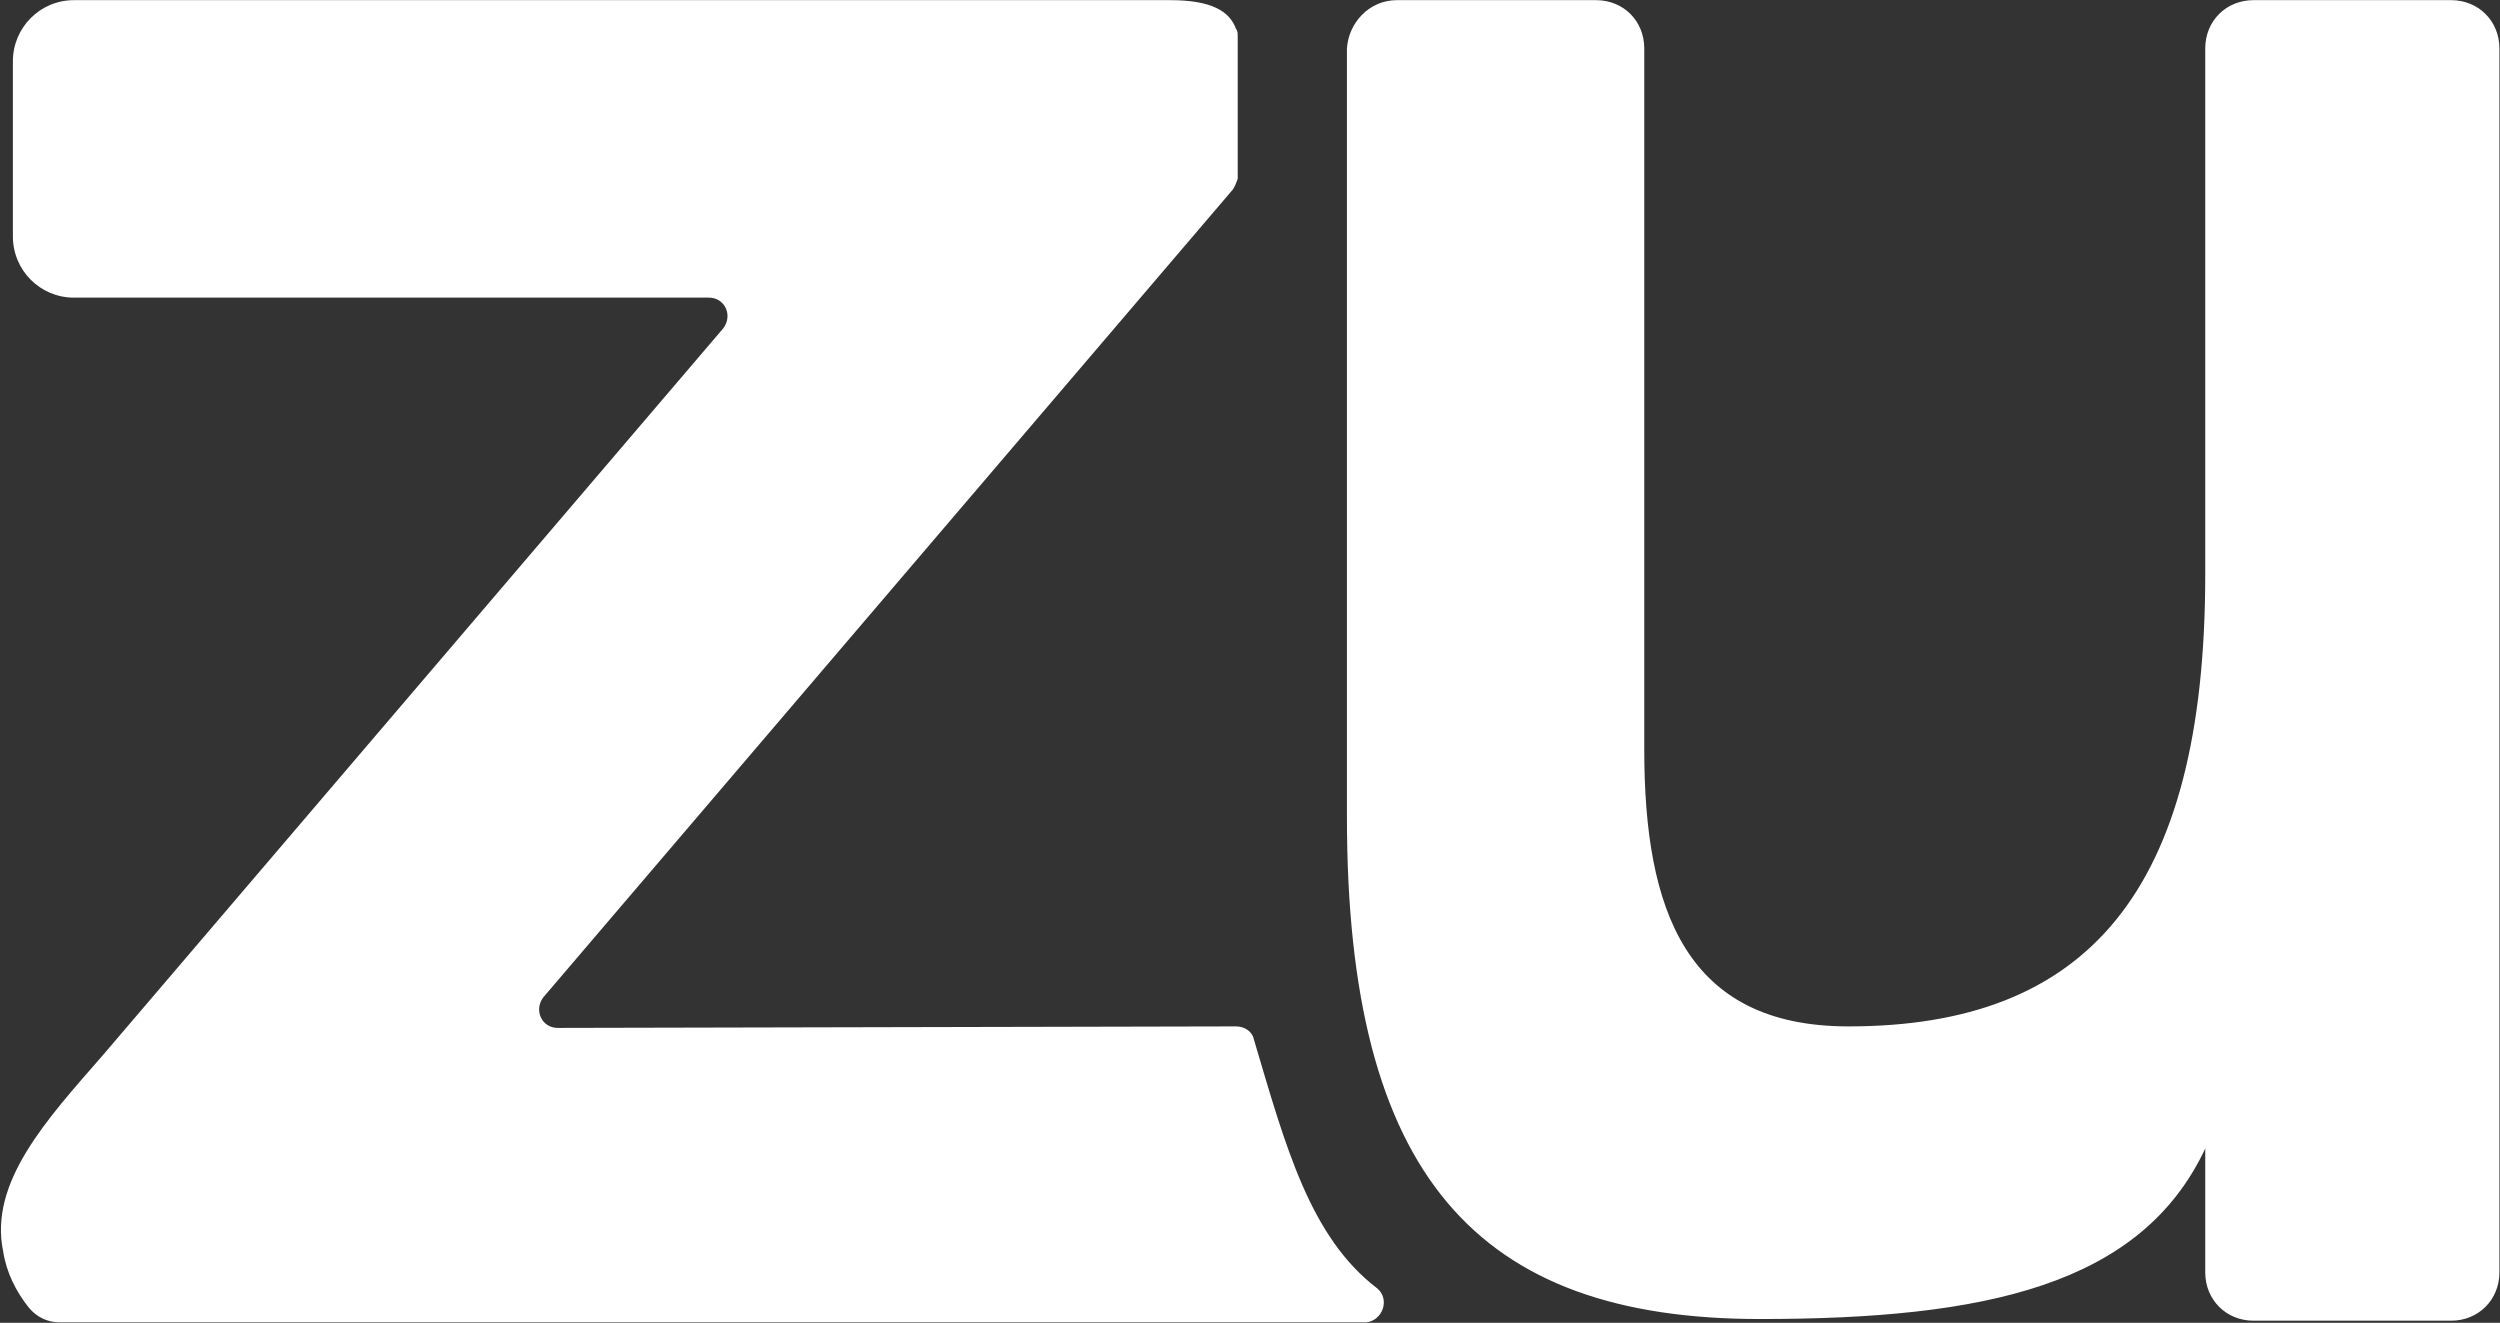
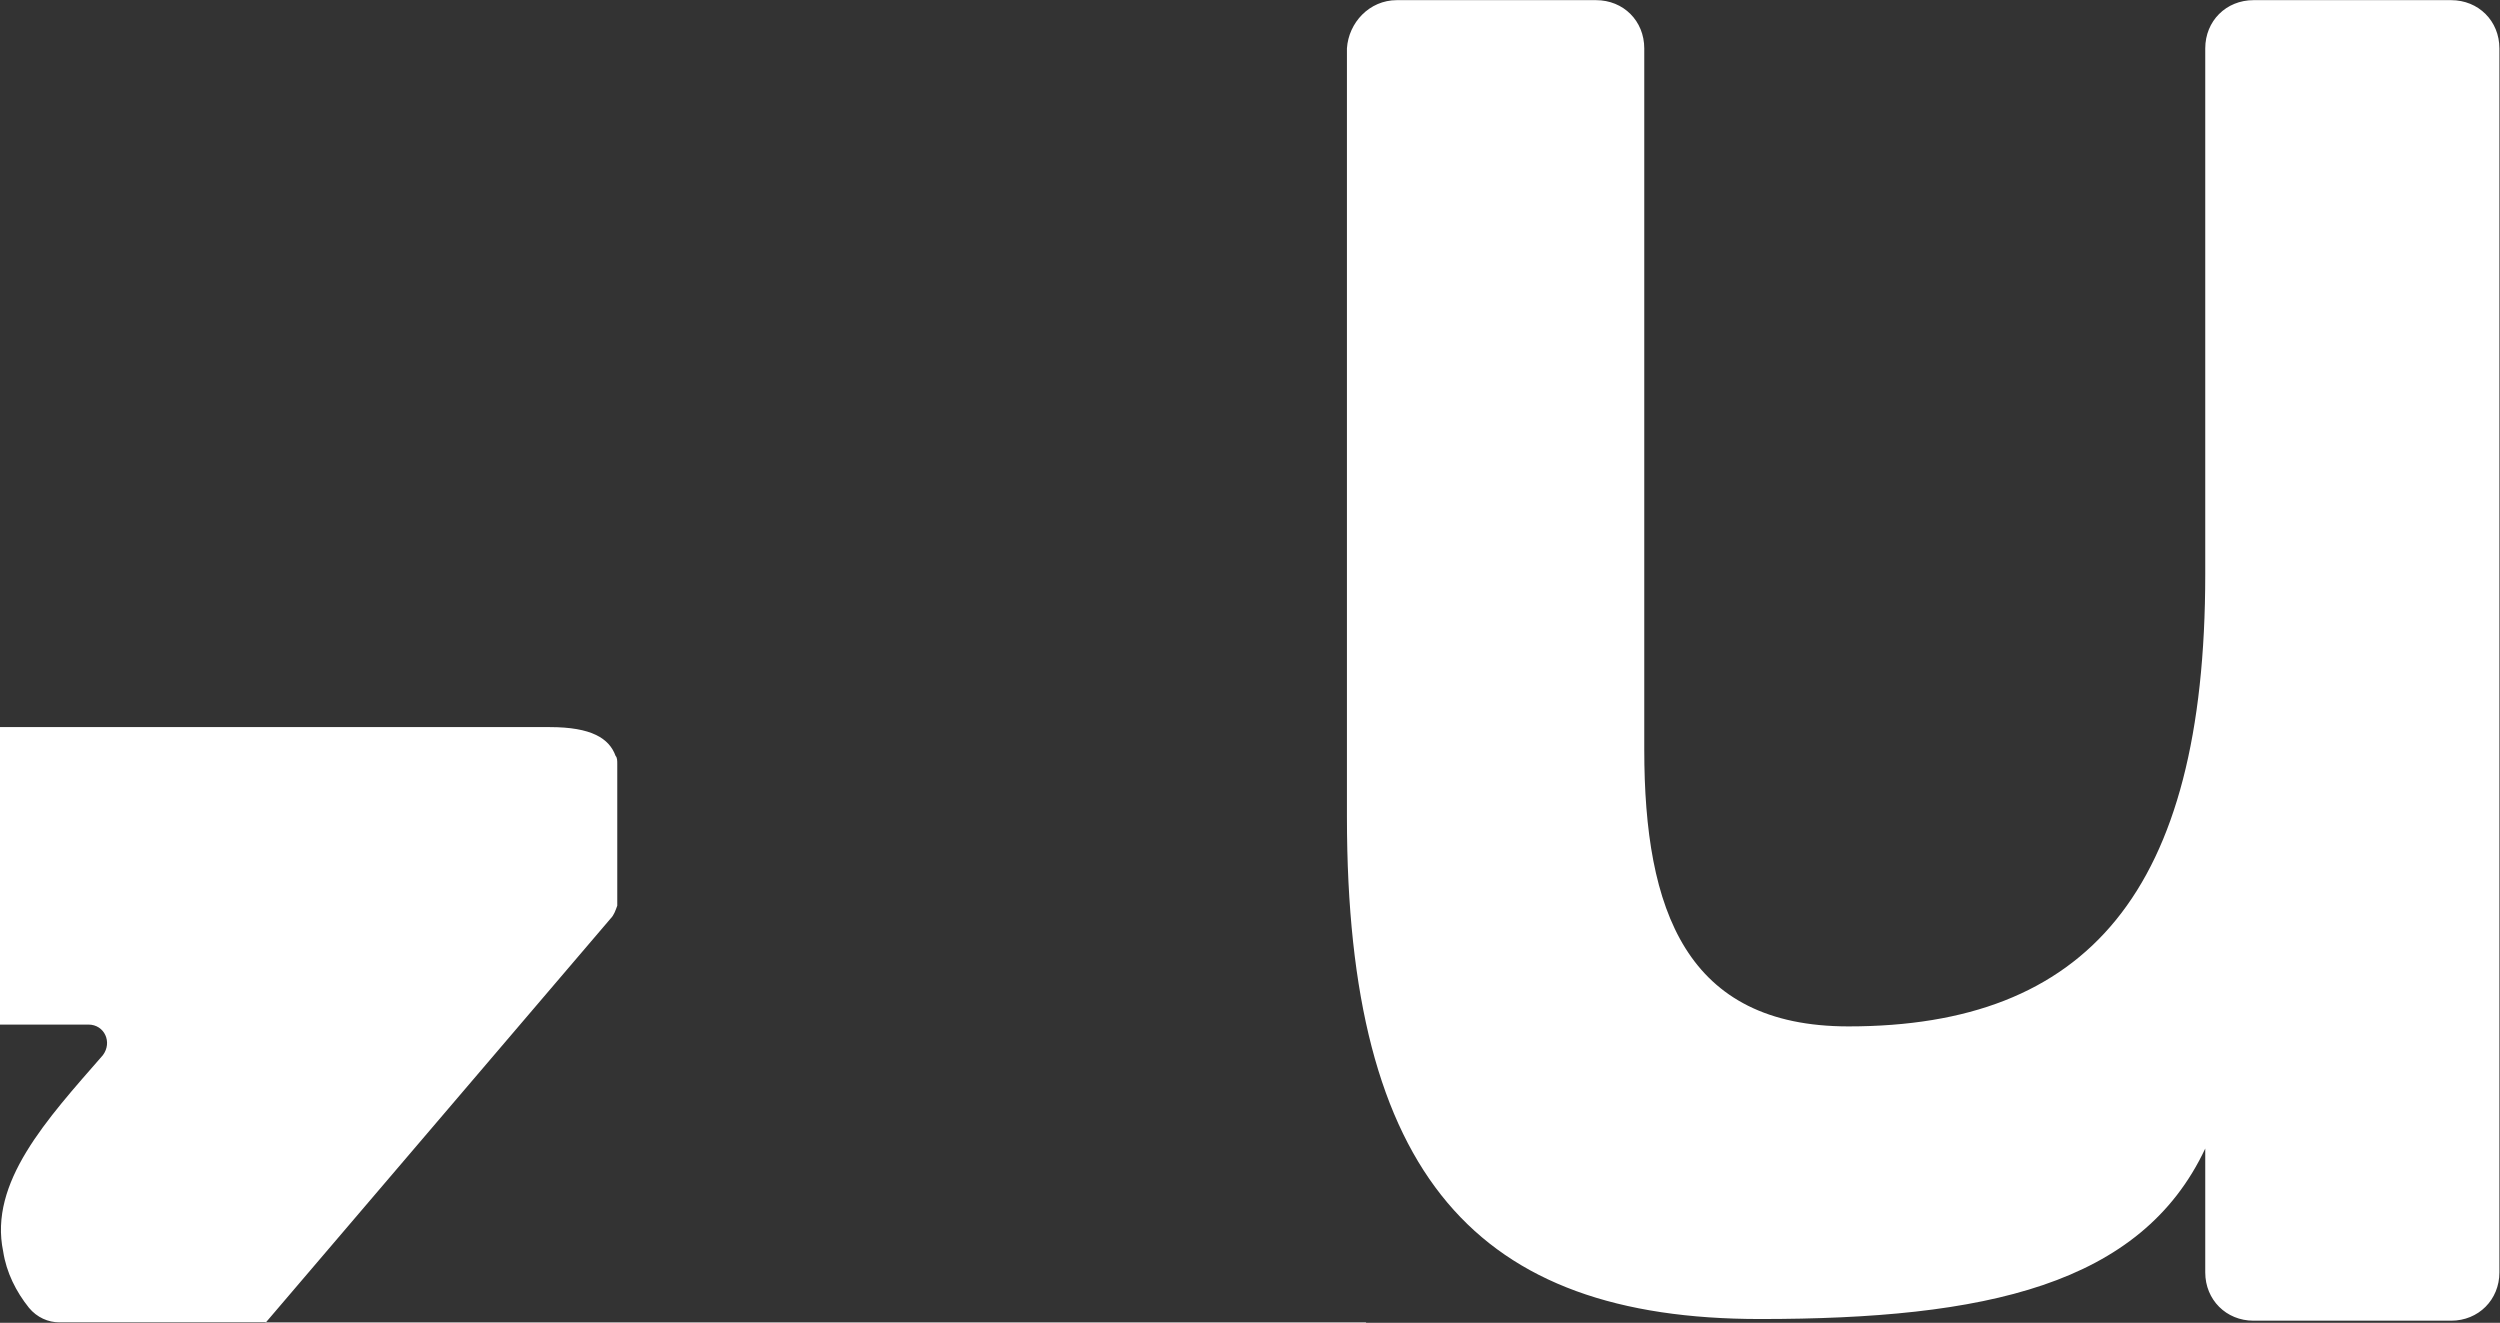
<svg xmlns="http://www.w3.org/2000/svg" version="1.2" viewBox="0 0 1648 872" width="1648" height="872">
  <rect x="0" y="0" width="1648" height="872" fill="#333333" stroke="none" />
  <title>zuora-logo-svg</title>
  <style>
		.s0 { fill: #ffffff } 
	</style>
-   <path id="Layer" class="s0" d="m920.8 0.1h131.3c18.1 0 31.8 13.7 31.8 31.8v462.3c0 106 27.6 182.4 134.6 182.4 156.8 0 235.2-88 235.2-298v-346.7c0-18.1 13.8-31.8 31.8-31.8h130.3c18 0 31.8 13.7 31.8 31.8v806.9c0 18-13.8 31.8-31.8 31.8h-130.3c-18 0-31.8-13.8-31.8-31.8v-81.7c-42.4 90.2-145.1 112.4-293.5 112.4-186.5 0-272.3-94.3-272.3-330.8v-506.8c1.1-17 14.8-31.8 32.9-31.8zm-20.2 871.6h-861.4c-7.4 0-14.8-3.2-20.1-9.6-8.5-10.6-14.9-23.3-17-37.1-9.5-45.6 28.6-86.9 65.7-129.4l409-479.2c6.4-8.5 1.1-20.2-9.5-20.2h-218.3-200.3c-22.2 0-40.2-18-40.2-40.3v-115.5c0-22.3 18-40.3 40.2-40.3h722.7c27.5 0 39.2 7.4 43.4 19 1.1 1.1 1.1 3.2 1.1 5.3q0 3.2 0 6.4v87c-1.1 3.1-2.2 6.3-4.3 8.4l-453.5 531.3c-6.3 8.5-1 20.1 9.6 20.1l447.1-1c5.3 0 10.6 3.1 11.7 8.4 21.1 71.1 37 130.5 81.5 164.4 8.5 7.4 3.2 21.2-7.4 22.3z" />
+   <path id="Layer" class="s0" d="m920.8 0.1h131.3c18.1 0 31.8 13.7 31.8 31.8v462.3c0 106 27.6 182.4 134.6 182.4 156.8 0 235.2-88 235.2-298v-346.7c0-18.1 13.8-31.8 31.8-31.8h130.3c18 0 31.8 13.7 31.8 31.8v806.9c0 18-13.8 31.8-31.8 31.8h-130.3c-18 0-31.8-13.8-31.8-31.8v-81.7c-42.4 90.2-145.1 112.4-293.5 112.4-186.5 0-272.3-94.3-272.3-330.8v-506.8c1.1-17 14.8-31.8 32.9-31.8zm-20.2 871.6h-861.4c-7.4 0-14.8-3.2-20.1-9.6-8.5-10.6-14.9-23.3-17-37.1-9.5-45.6 28.6-86.9 65.7-129.4c6.4-8.5 1.1-20.2-9.5-20.2h-218.3-200.3c-22.2 0-40.2-18-40.2-40.3v-115.5c0-22.3 18-40.3 40.2-40.3h722.7c27.5 0 39.2 7.4 43.4 19 1.1 1.1 1.1 3.2 1.1 5.3q0 3.2 0 6.4v87c-1.1 3.1-2.2 6.3-4.3 8.4l-453.5 531.3c-6.3 8.5-1 20.1 9.6 20.1l447.1-1c5.3 0 10.6 3.1 11.7 8.4 21.1 71.1 37 130.5 81.5 164.4 8.5 7.4 3.2 21.2-7.4 22.3z" />
</svg>